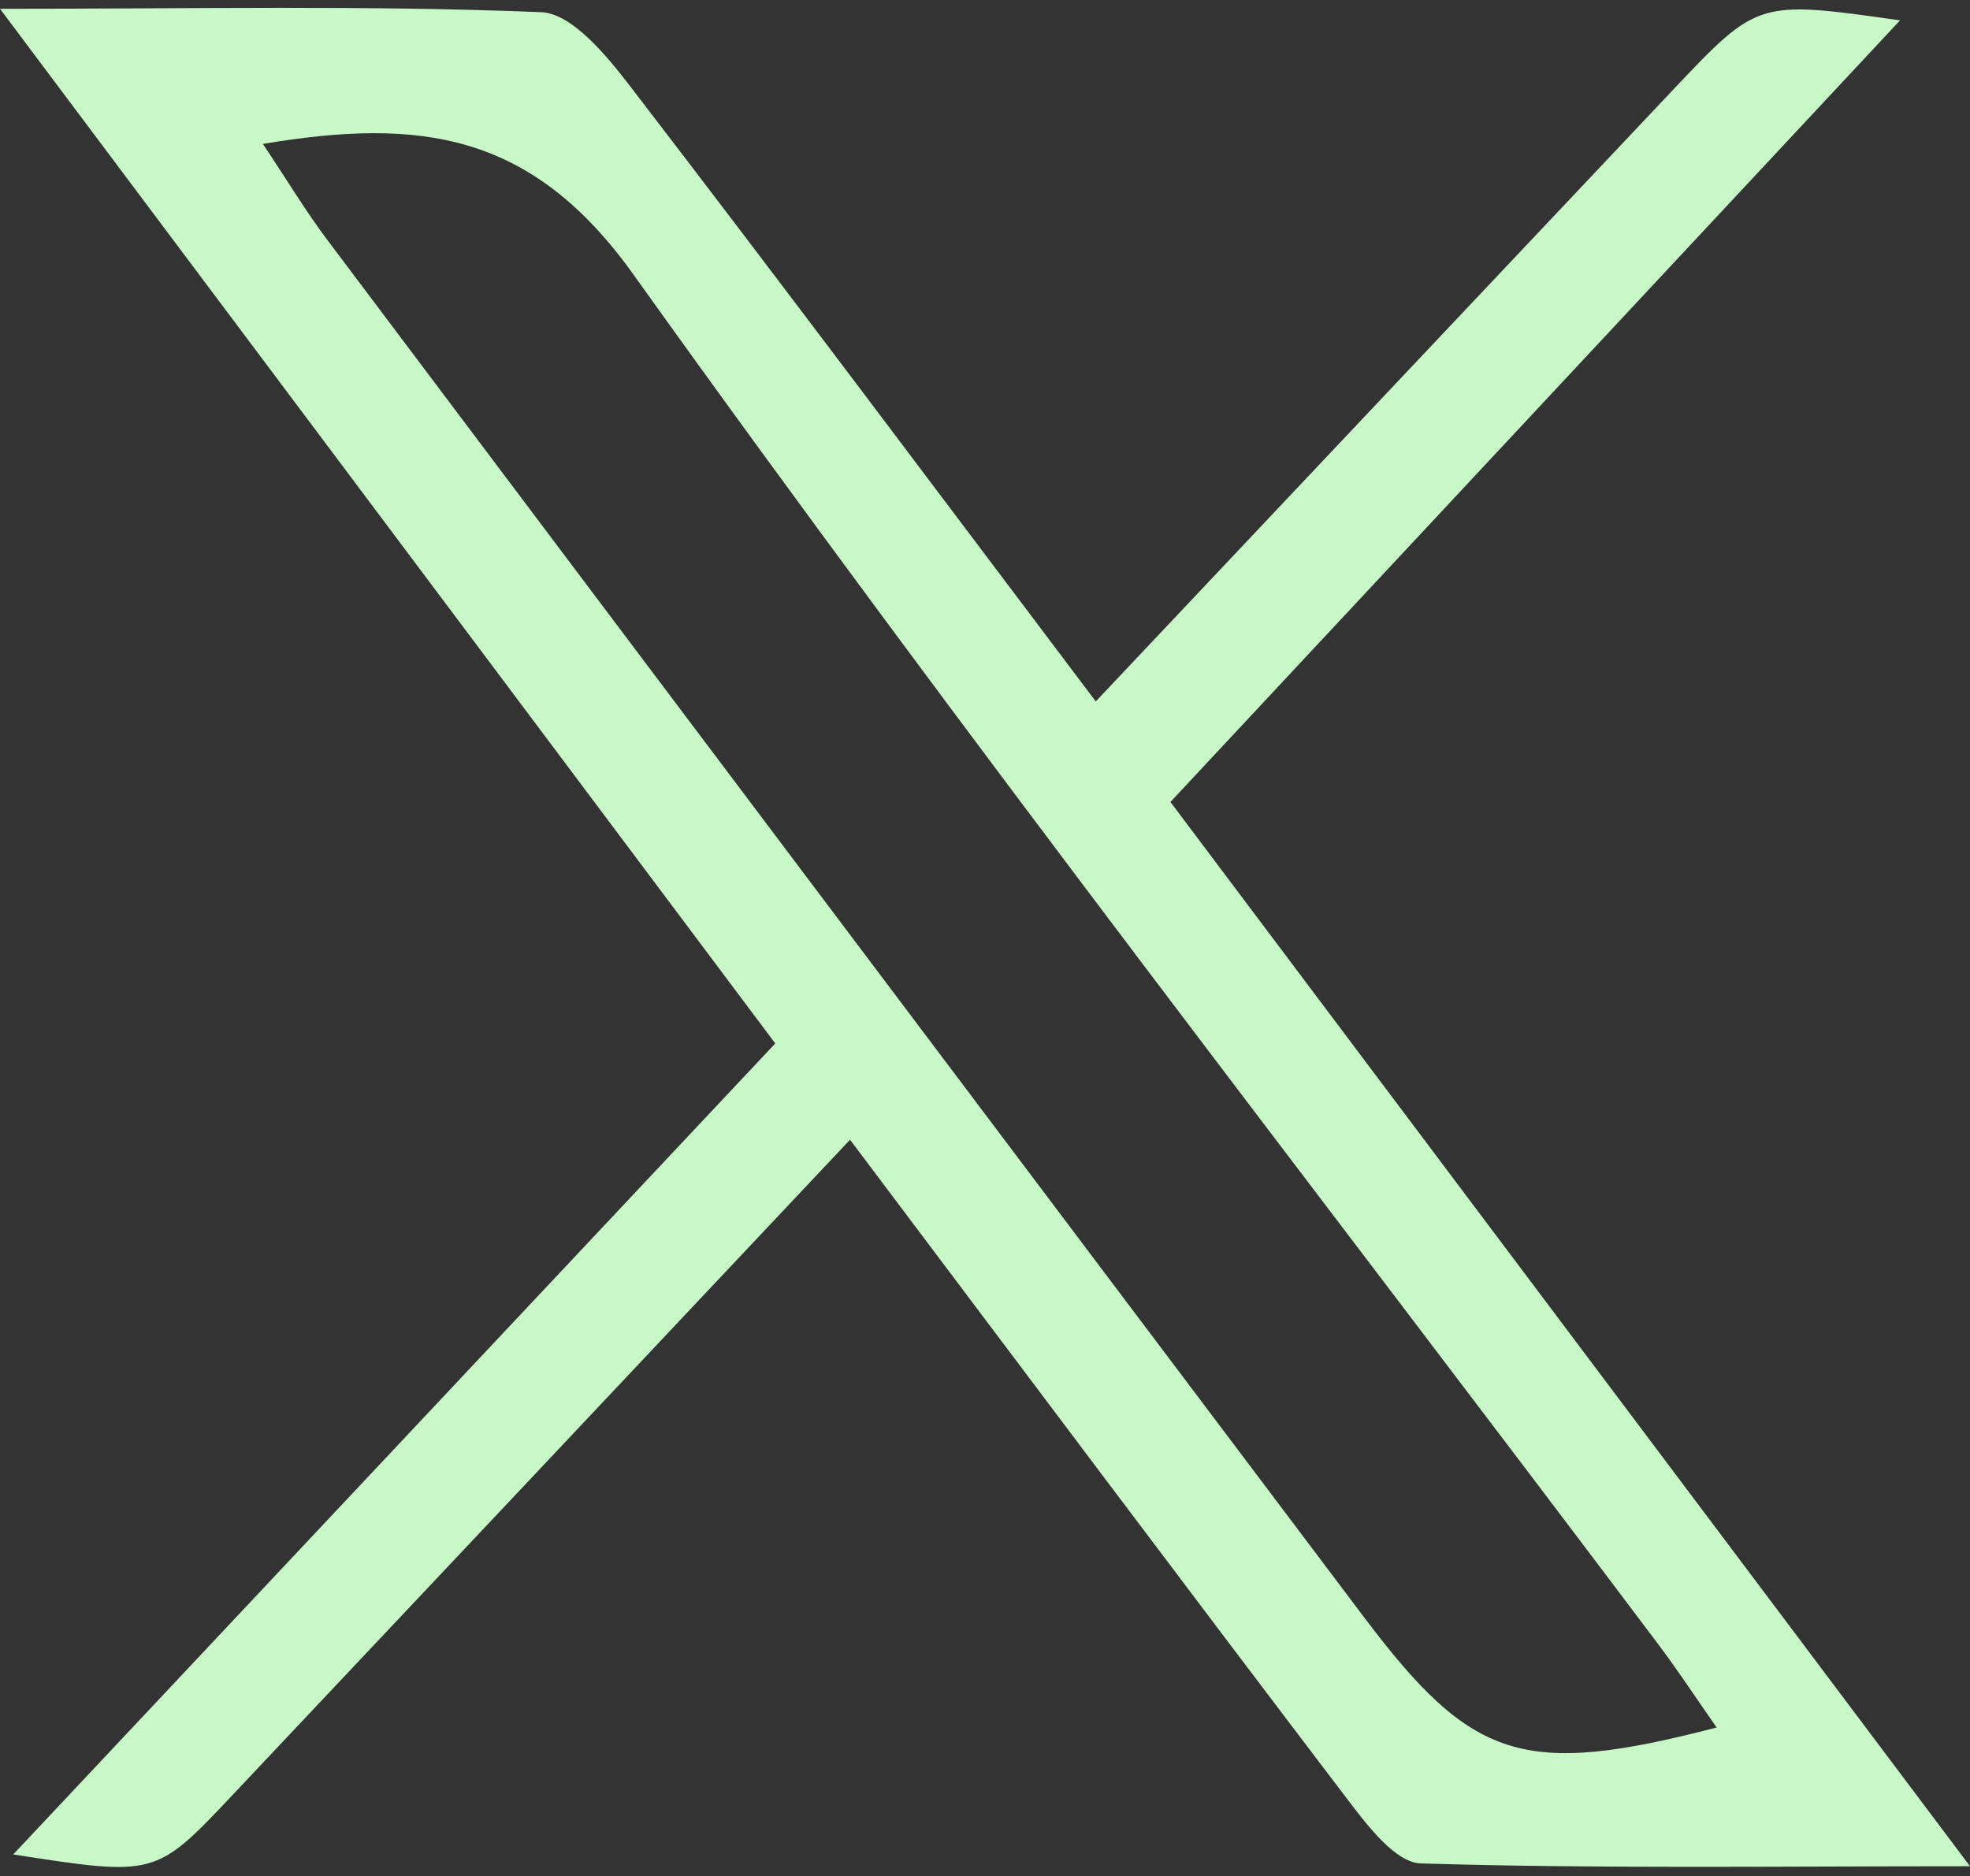
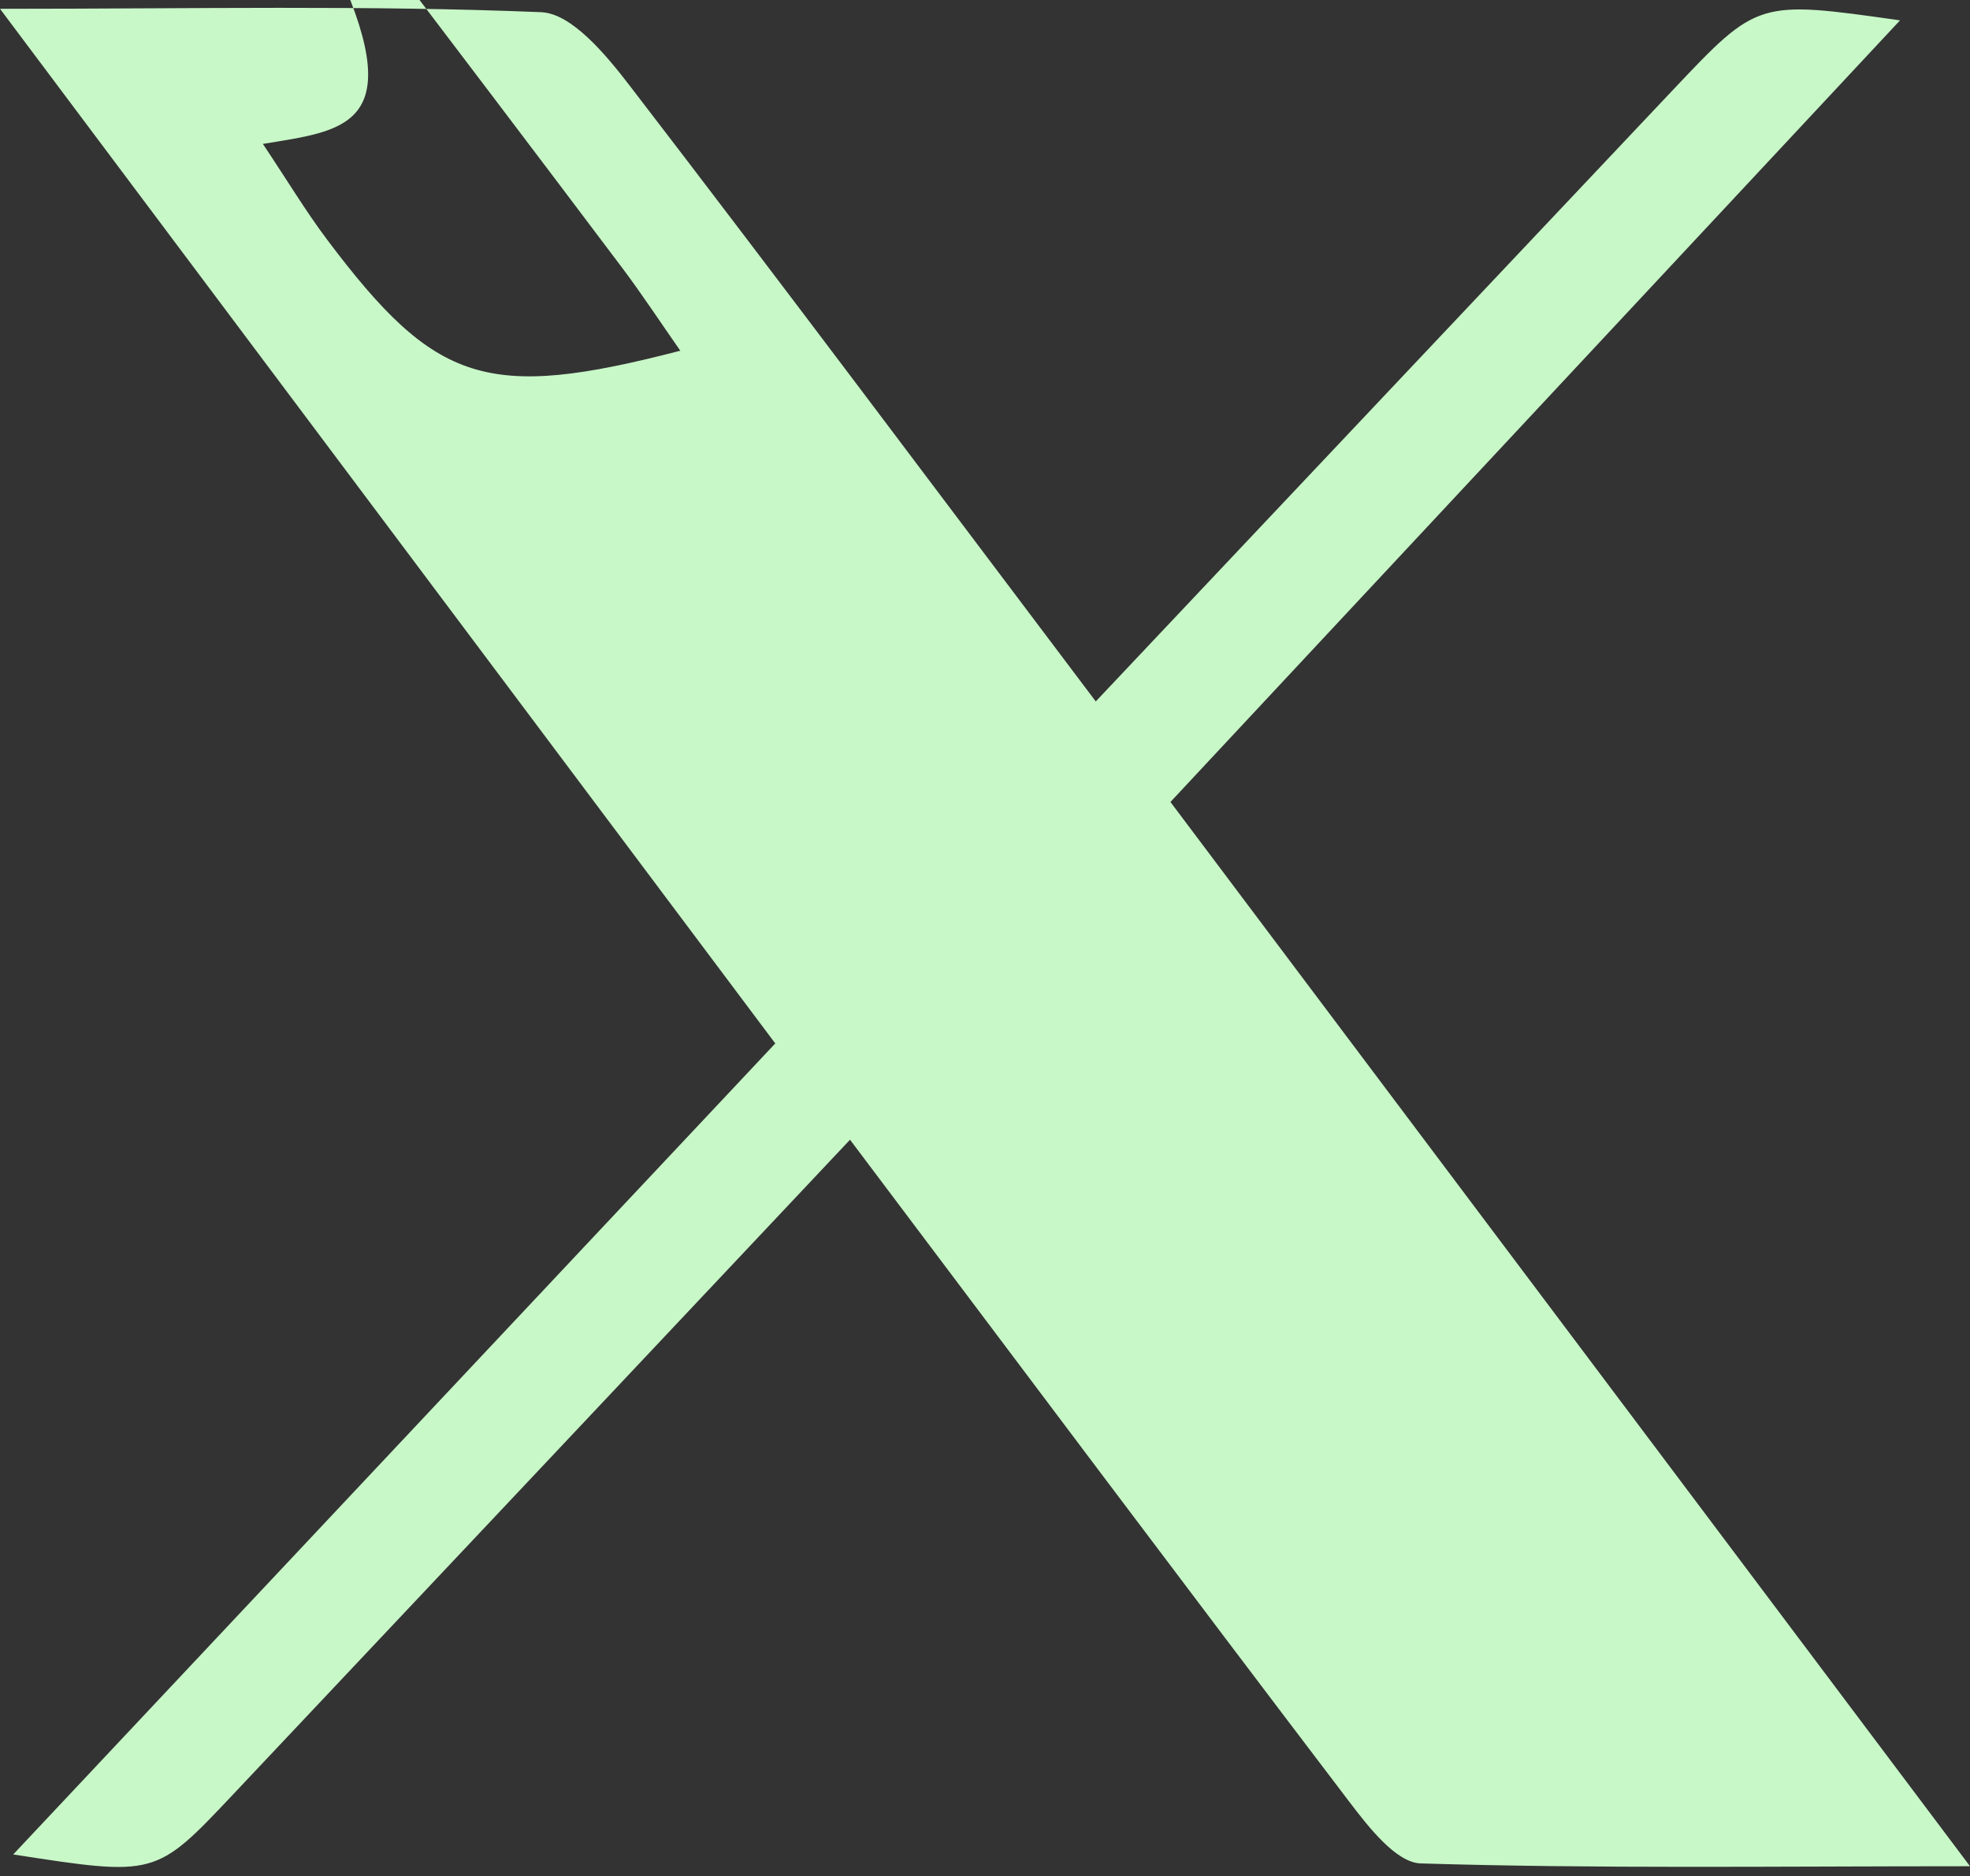
<svg xmlns="http://www.w3.org/2000/svg" data-name="Layer 1" fill="#c8f7c8" height="238.7" preserveAspectRatio="xMidYMid meet" version="1" viewBox="0.0 -1.0 250.6 238.7" width="250.6" zoomAndPan="magnify">
  <rect x="0.0" y="-1.0" width="250.6" height="238.7" fill="#333333" stroke="none" />
  <g id="change1_1">
-     <path d="M559.38,500.67l96.94-103.18L557.7,265.86c24.85,0,46.87-.47,68.84.43,3.91.16,8.29,5.48,11.25,9.33,19.6,25.51,38.86,51.27,59.3,78.36,25-26.49,49.24-52.19,73.49-77.87,10.74-11.36,10.76-11.34,28.82-8.78l-92.81,99.44L808.3,502.17c-25.2,0-47.56.32-69.88-.36-3.15-.1-6.69-4.7-9.13-7.91-20.91-27.49-41.61-55.13-63.46-84.16-26.77,28.42-52.65,55.91-78.56,83.38C577.49,503.49,577.46,503.47,559.38,500.67Zm31.76-217.62c3.11,4.65,5.45,8.56,8.18,12.19q65.86,87.61,131.83,175.16c13.84,18.4,20.31,20.49,44.92,14.12-2.55-3.65-4.85-7.15-7.36-10.5-43.65-58-88.25-115.33-130.45-174.38C625.31,281.53,611.11,279.71,591.14,283.05Z" transform="translate(-557.7 -265.74)" />
+     <path d="M559.38,500.67l96.94-103.18L557.7,265.86c24.85,0,46.87-.47,68.84.43,3.91.16,8.29,5.48,11.25,9.33,19.6,25.51,38.86,51.27,59.3,78.36,25-26.49,49.24-52.19,73.49-77.87,10.74-11.36,10.76-11.34,28.82-8.78l-92.81,99.44L808.3,502.17c-25.2,0-47.56.32-69.88-.36-3.15-.1-6.69-4.7-9.13-7.91-20.91-27.49-41.61-55.13-63.46-84.16-26.77,28.42-52.65,55.91-78.56,83.38C577.49,503.49,577.46,503.47,559.38,500.67Zm31.76-217.62c3.11,4.65,5.45,8.56,8.18,12.19c13.84,18.4,20.31,20.49,44.92,14.12-2.55-3.65-4.85-7.15-7.36-10.5-43.65-58-88.25-115.33-130.45-174.38C625.31,281.53,611.11,279.71,591.14,283.05Z" transform="translate(-557.7 -265.74)" />
  </g>
</svg>